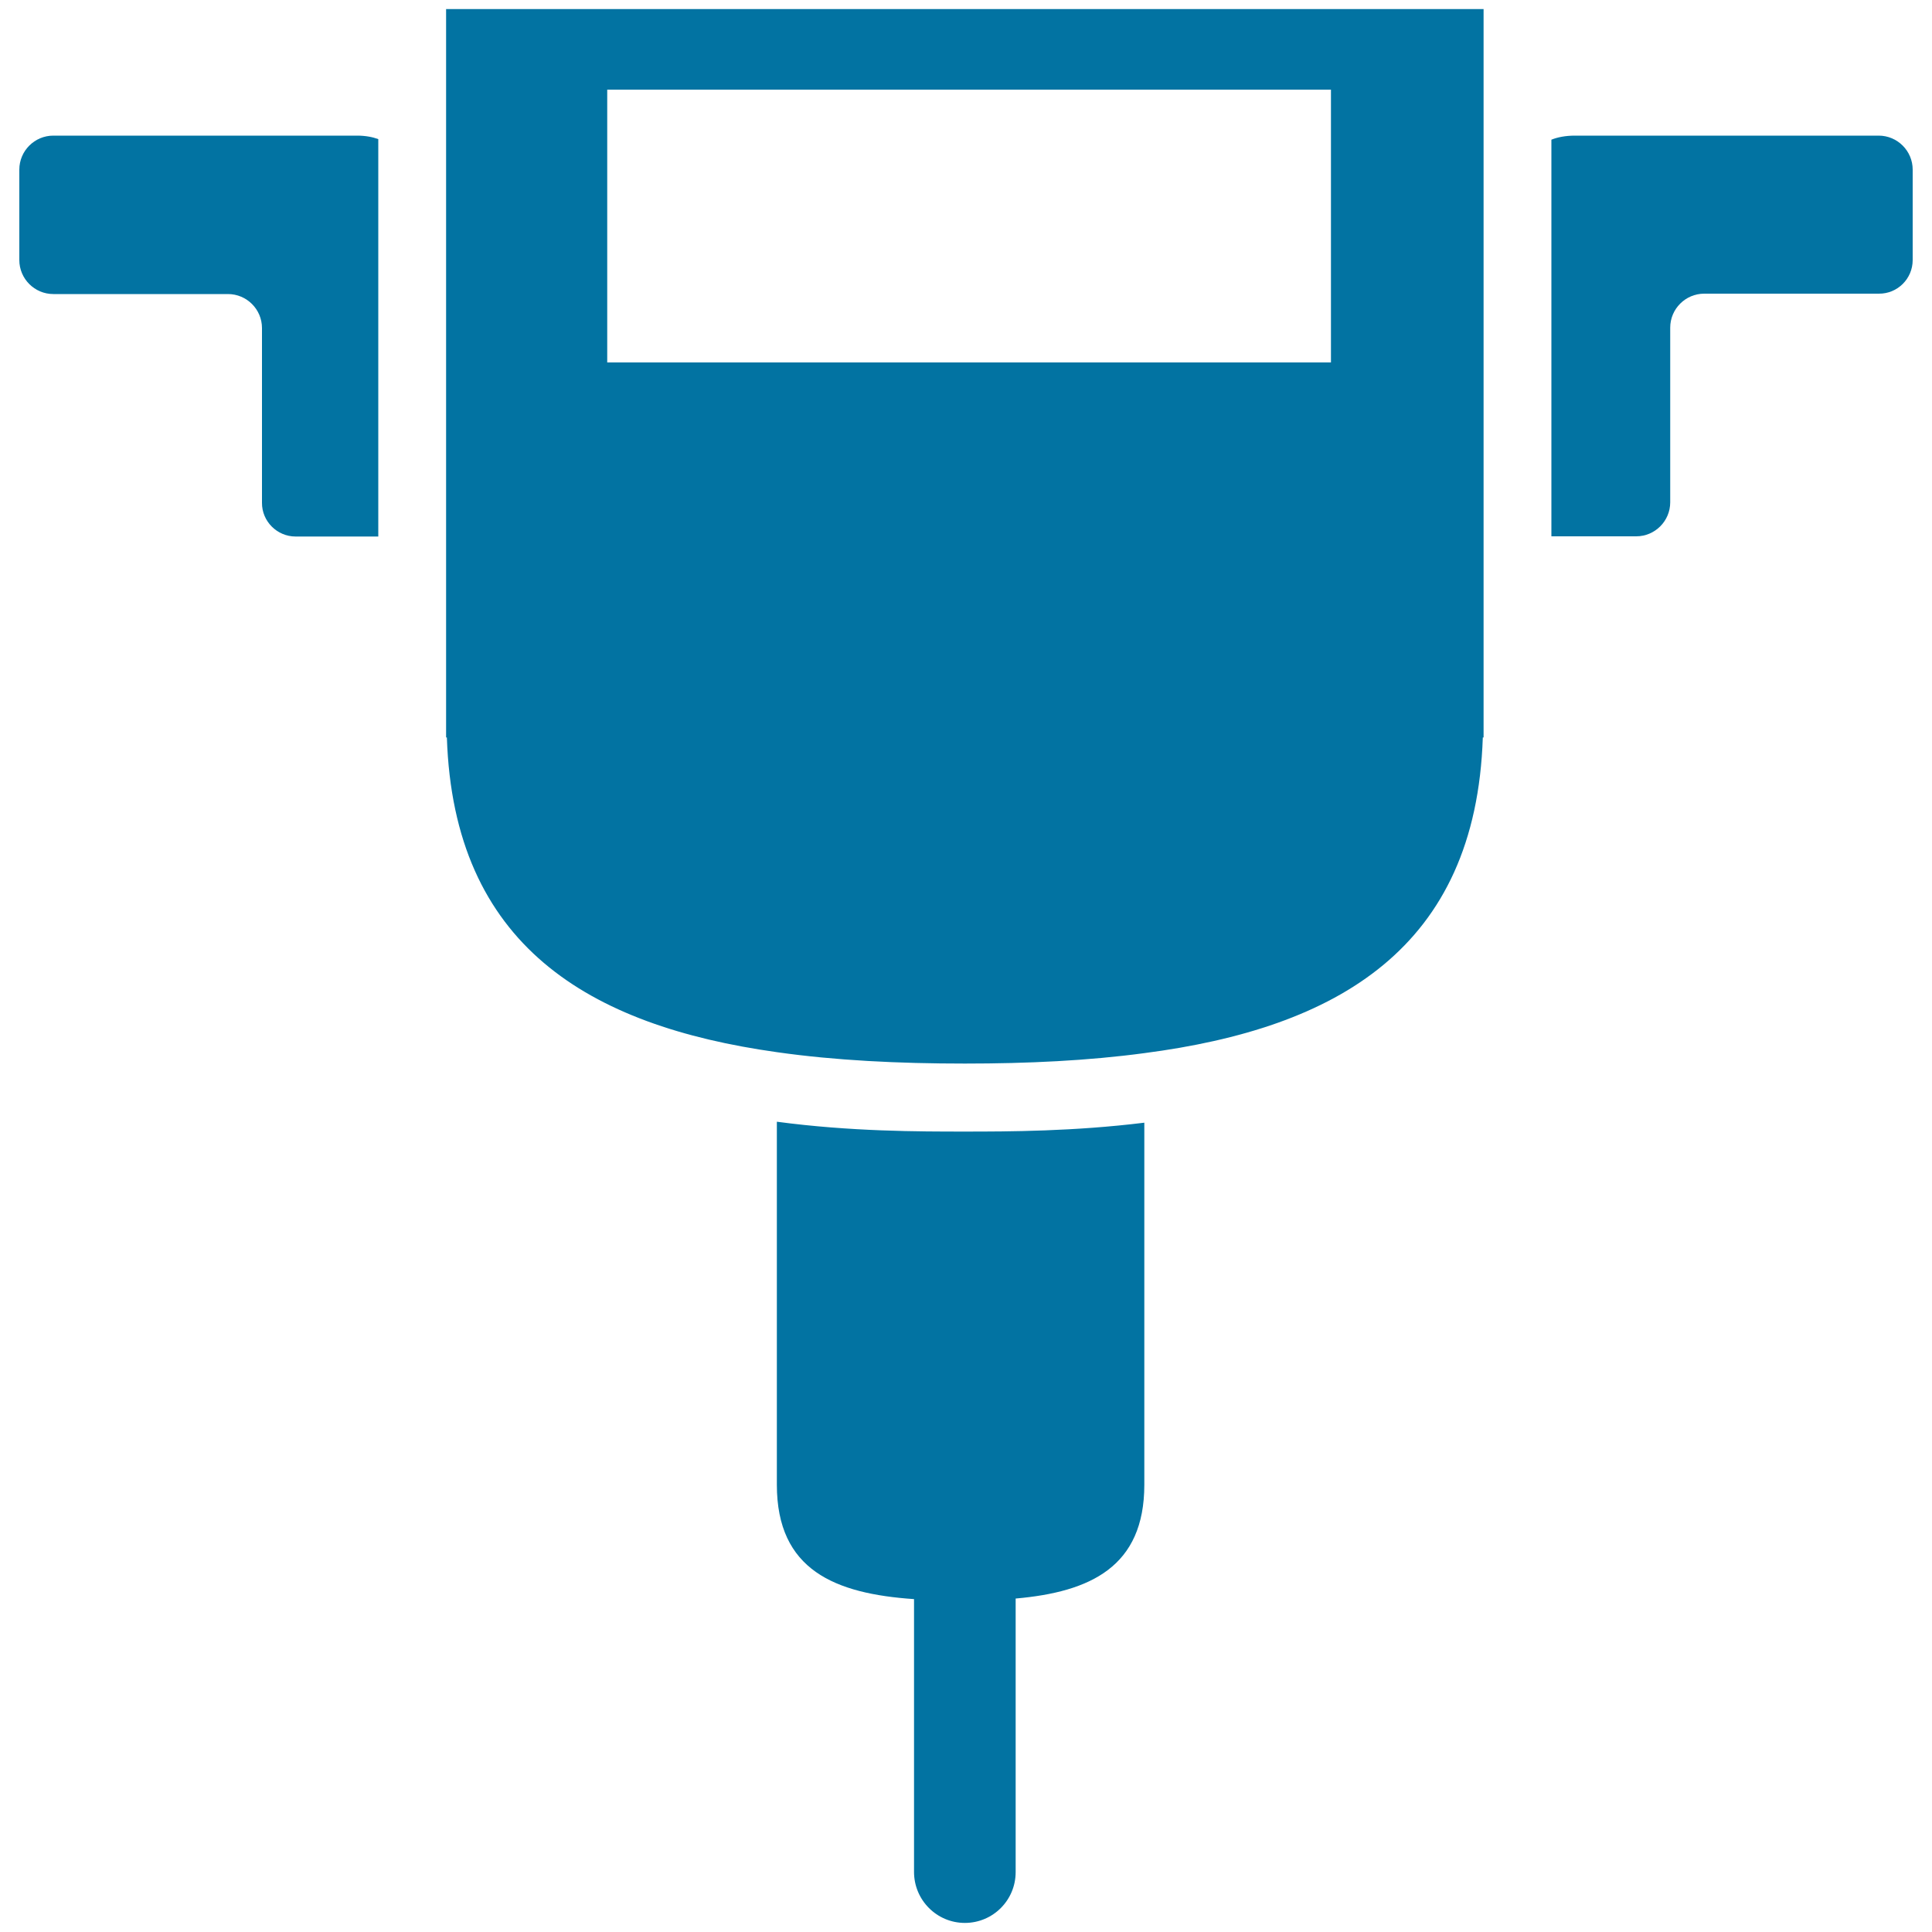
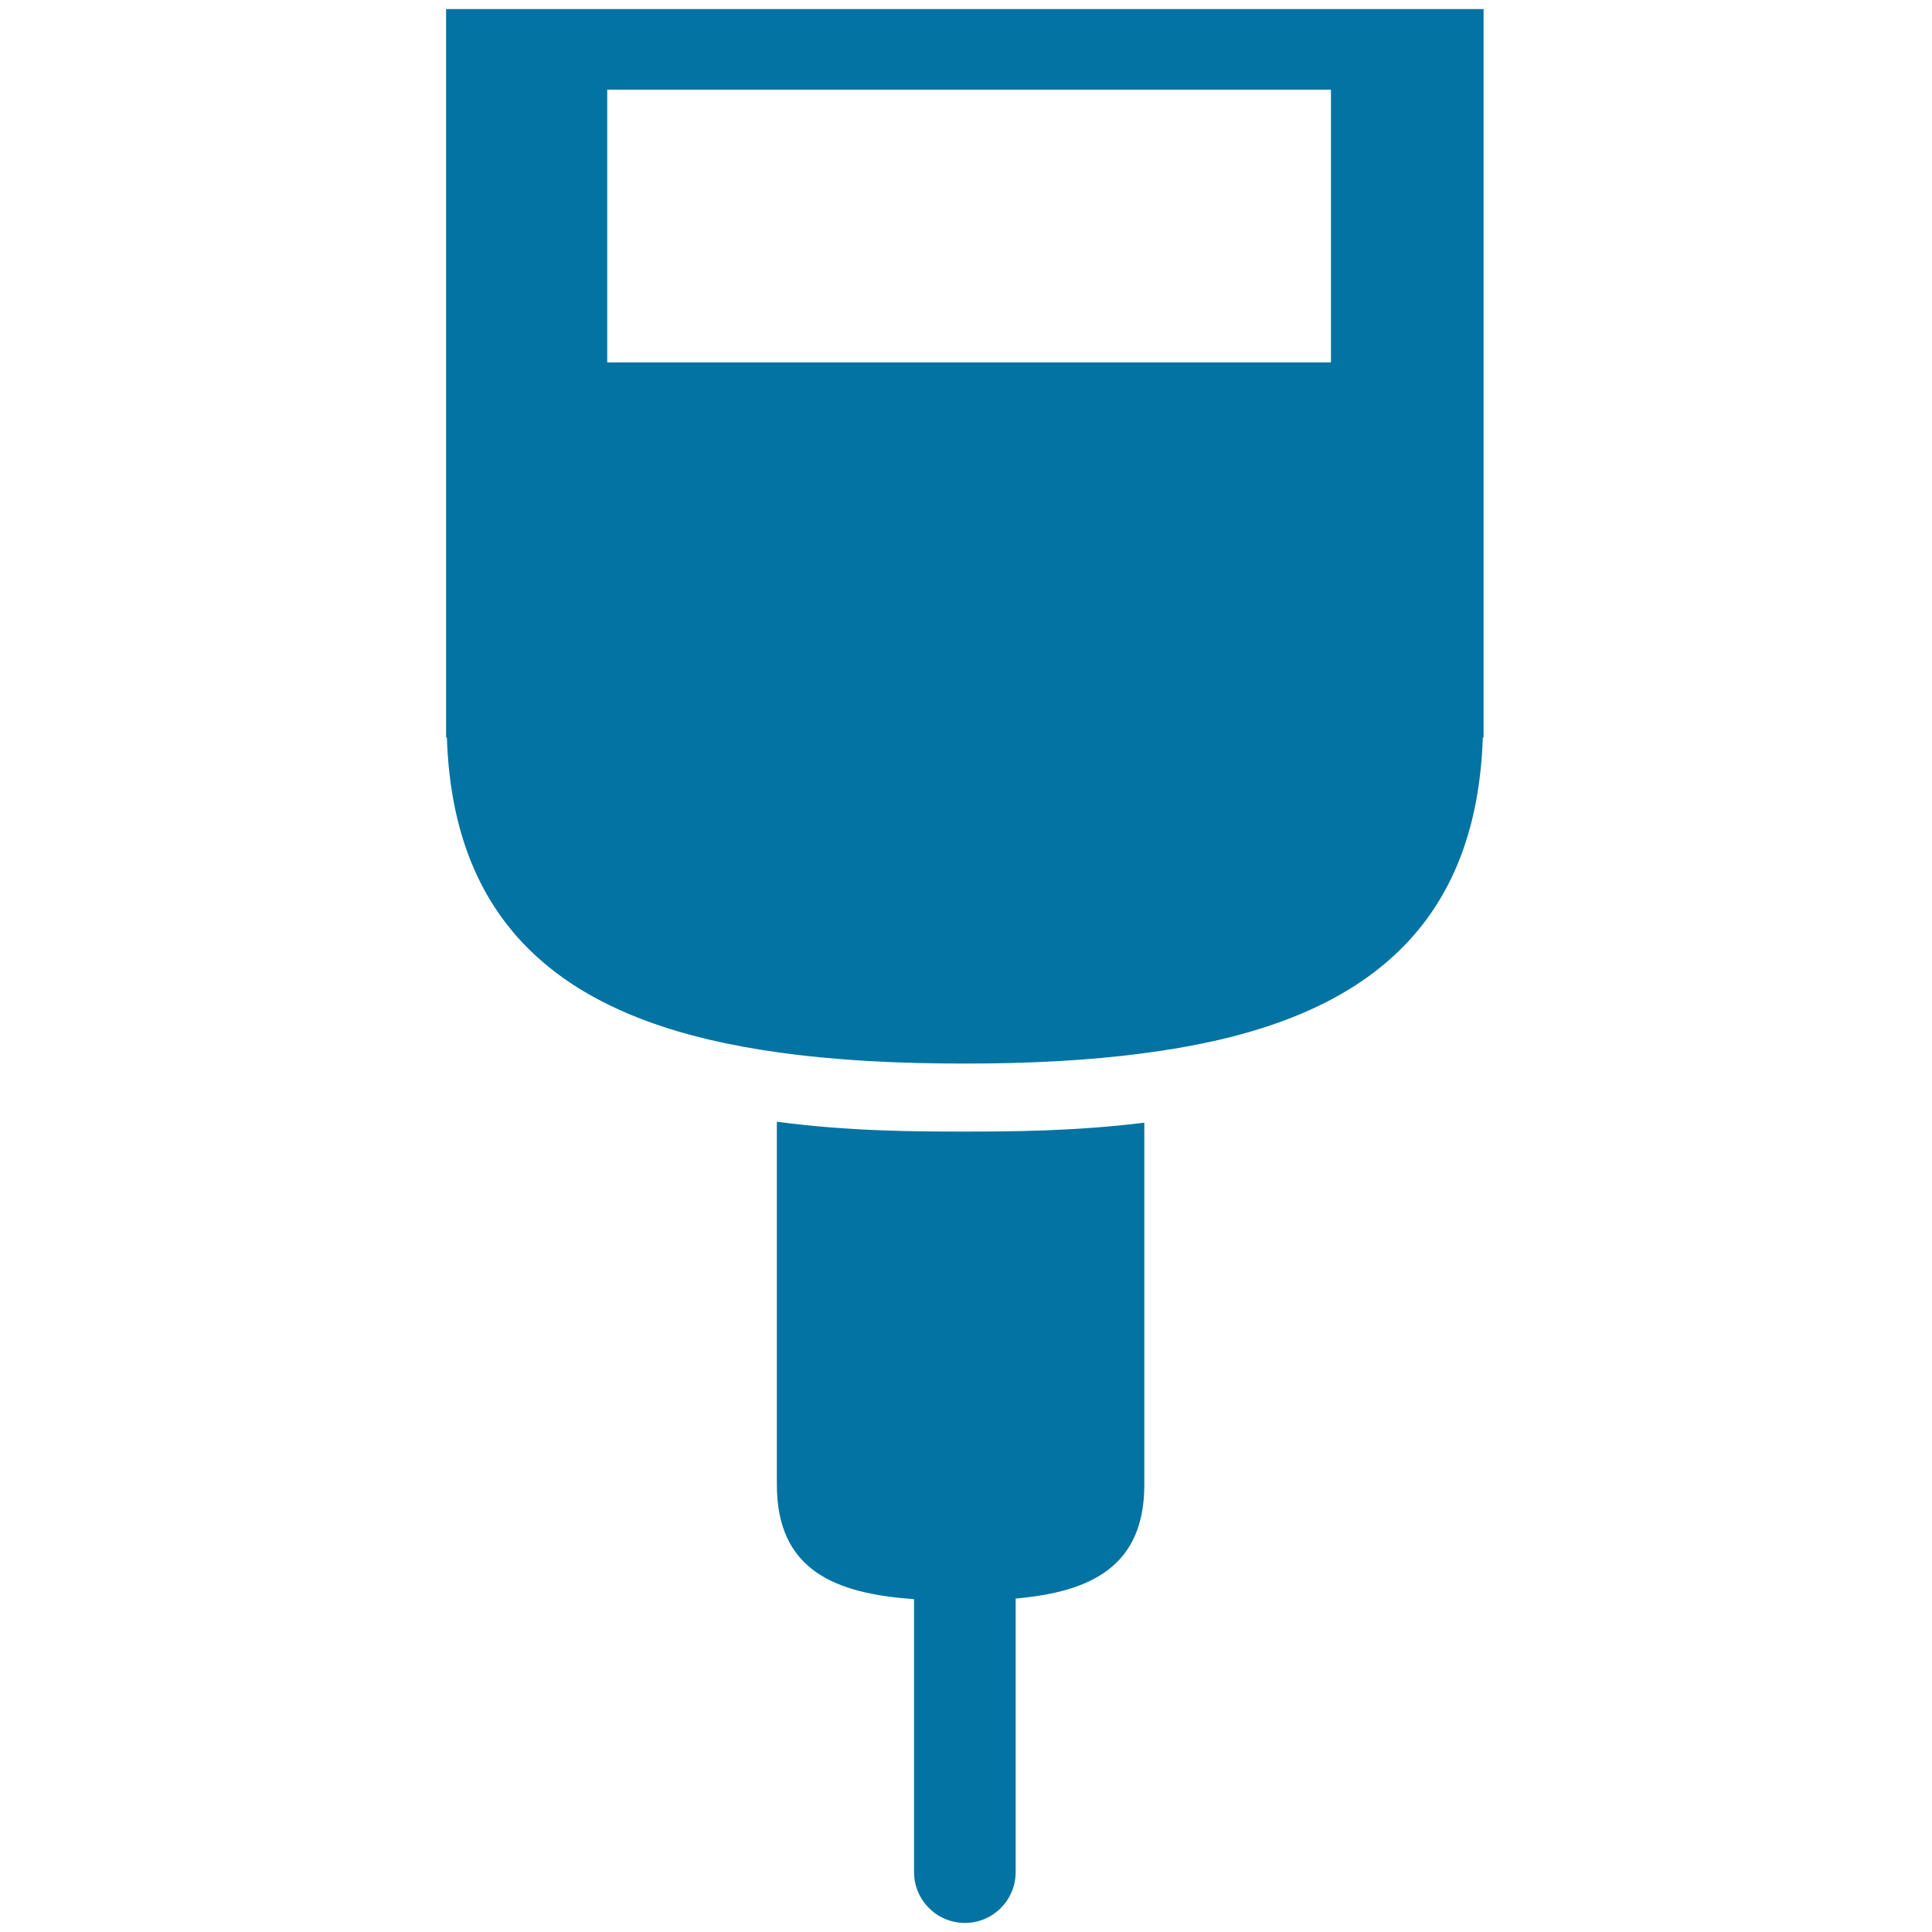
<svg xmlns="http://www.w3.org/2000/svg" viewBox="0 0 1000 1000" style="fill:#0273a2">
  <title>Pneumatic Drill SVG icon</title>
  <g>
    <g>
-       <path d="M990,134.6V87.8c0-9.7-7.9-17.6-17.6-17.6H815.1c-4.7,0-8.9,0.8-12.1,2.1v205.3h43.9c9.7,0,17.6-7.9,17.6-17.6v-90.4c0-9.7,7.9-17.6,17.6-17.6h90.4C982.1,152.1,990,144.3,990,134.6z" />
-       <path d="M153,277.7h42.8V72c-3-1.1-6.7-1.8-10.9-1.8H27.6c-9.7,0-17.6,7.9-17.6,17.6v46.8c0,9.7,7.9,17.6,17.6,17.6h90.4c9.7,0,17.6,7.9,17.6,17.6v90.4C135.5,269.8,143.4,277.7,153,277.7z" />
      <path d="M499.4,995.3c14.6,0,26.3-11.8,26.3-26.3V827.4c38.6-3.4,66.6-16.4,66.6-58.9V581.1c-36.5,4.5-70,4.6-92.9,4.6c-23.8,0-59.1,0-97.3-5.1v187.9c0,44.2,30.1,56.4,71,59.2v141.2C473.1,983.5,484.9,995.3,499.4,995.3z" />
      <path d="M767.5,381.7h0.4V4.7h-537v377h0.4c3.5,107.6,73.3,149.2,170.8,162.9c30.2,4.3,62.9,5.9,97.3,5.9c32.7,0,63.9-1.5,92.9-5.4C692.1,532.1,763.9,490.9,767.5,381.7z M314.3,187.6V46.4h374.6v141.2H314.3z" />
    </g>
  </g>
</svg>